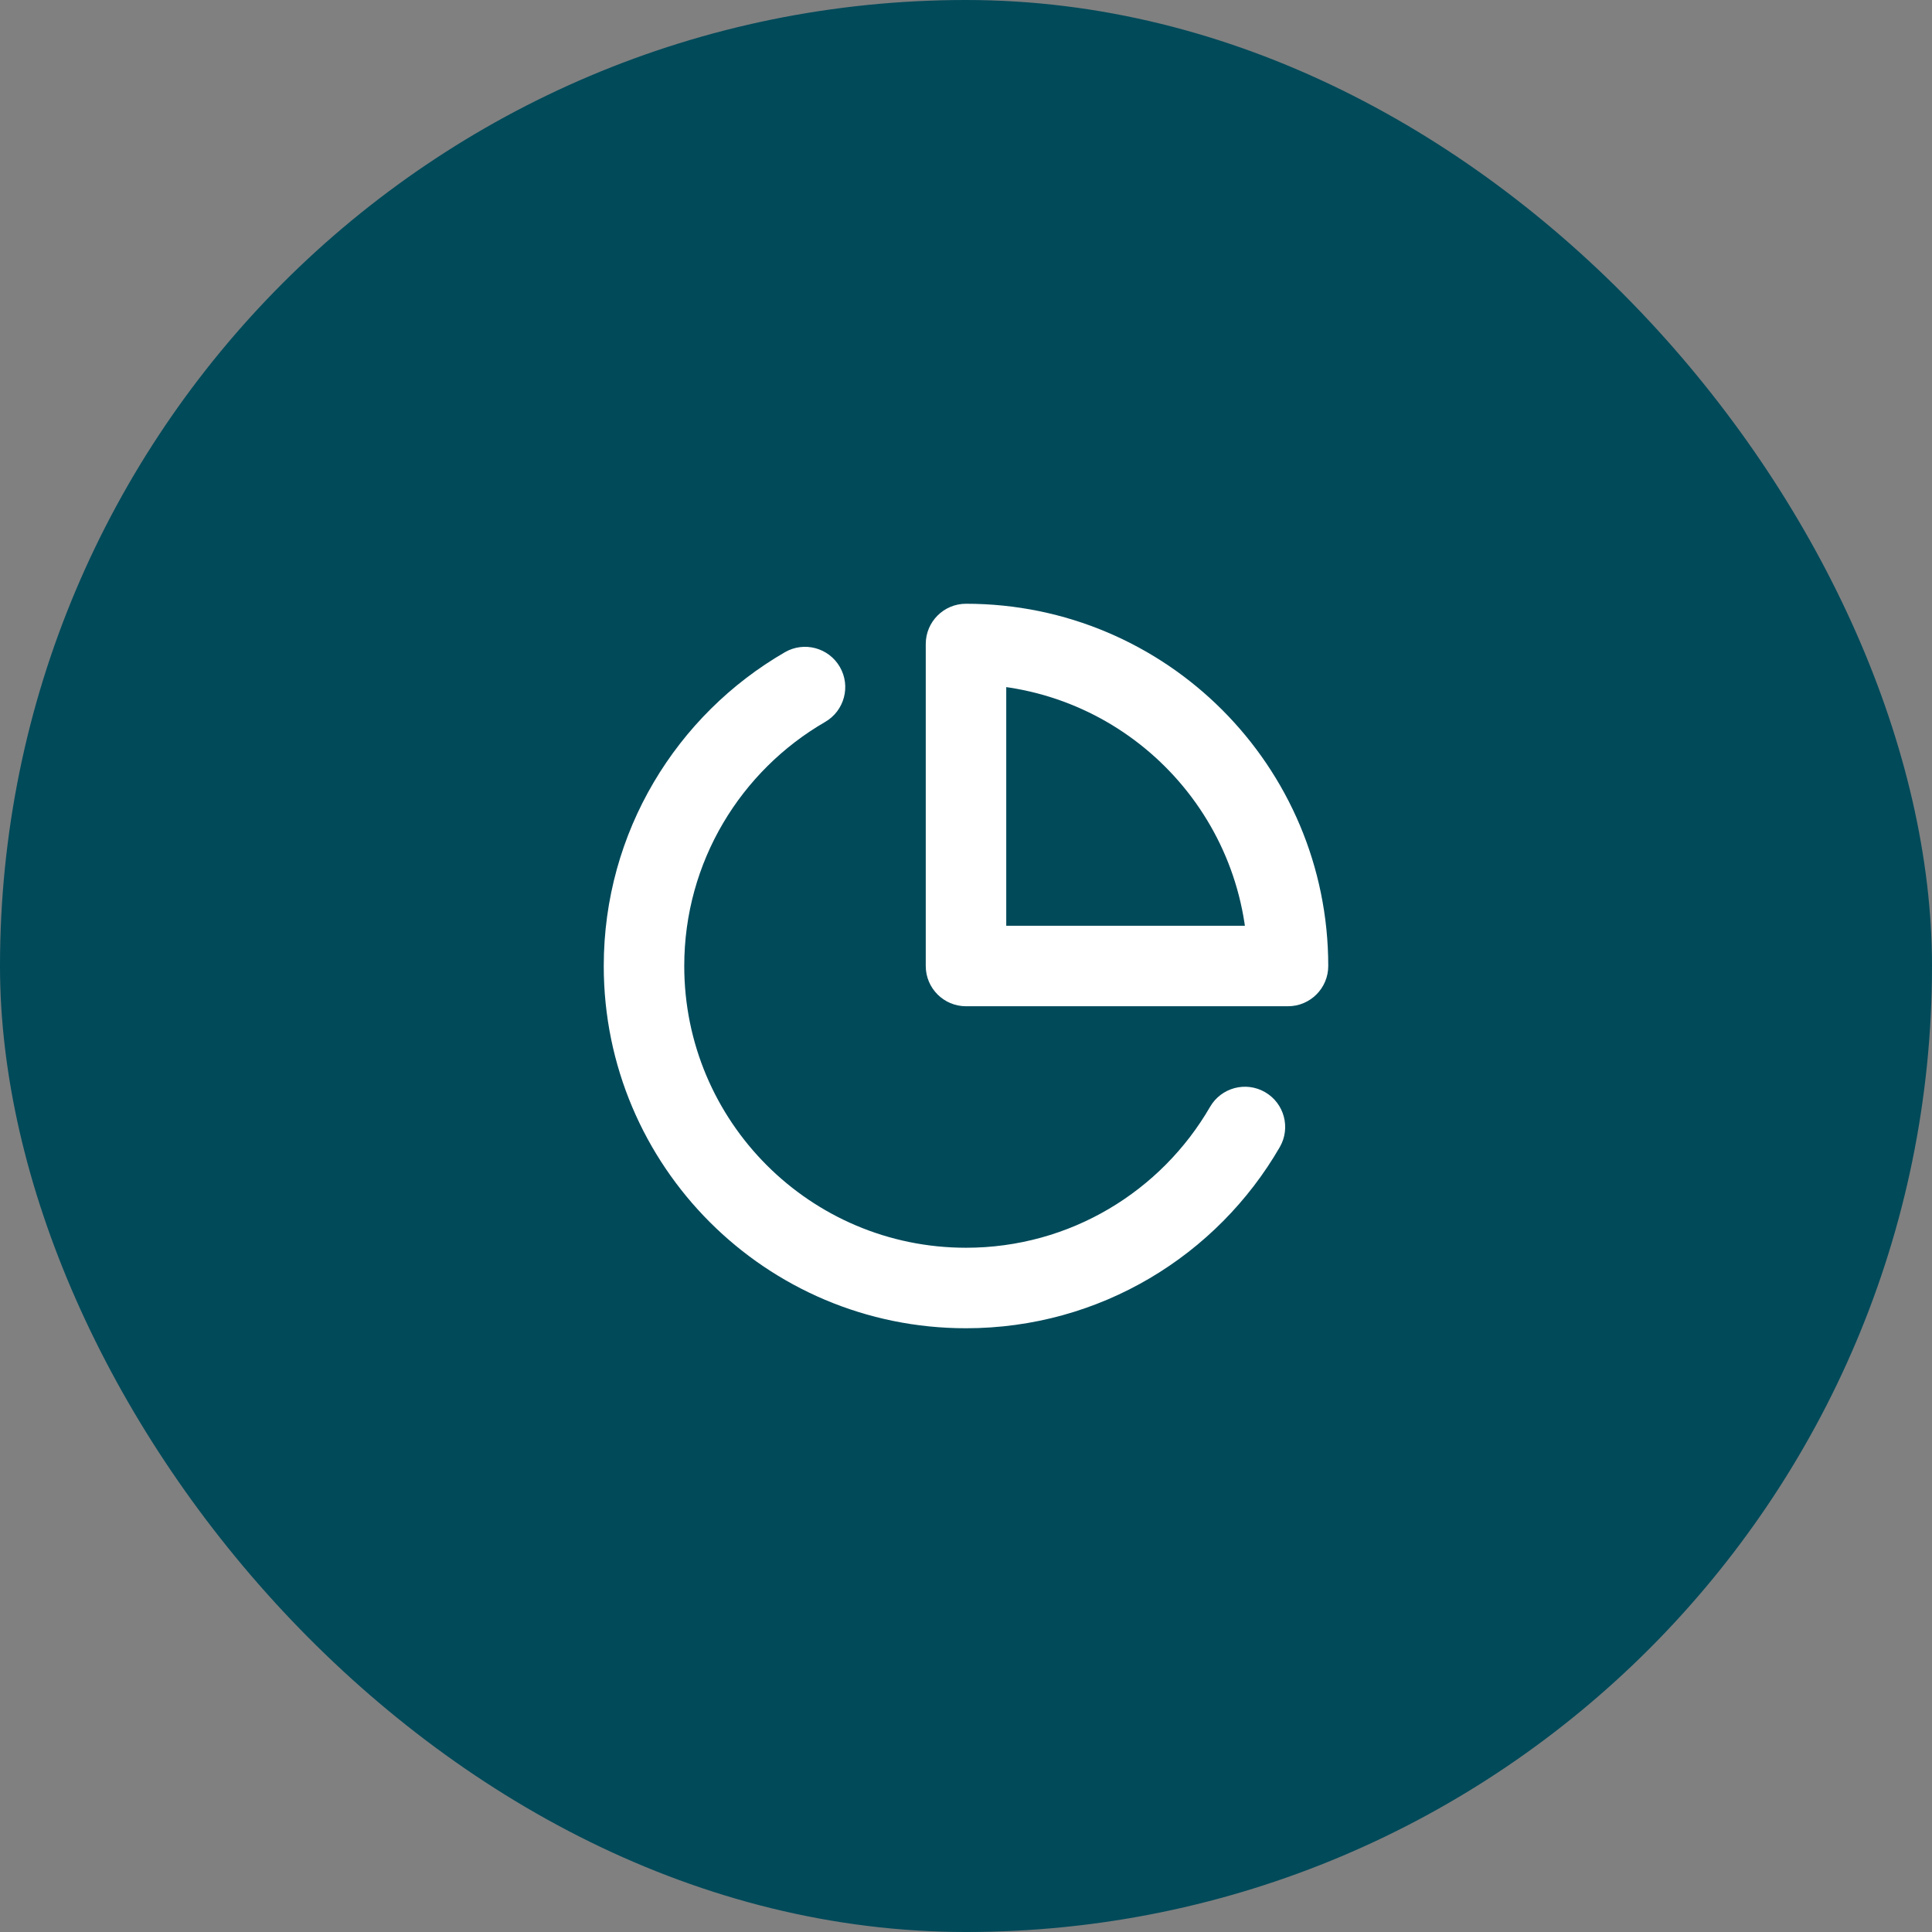
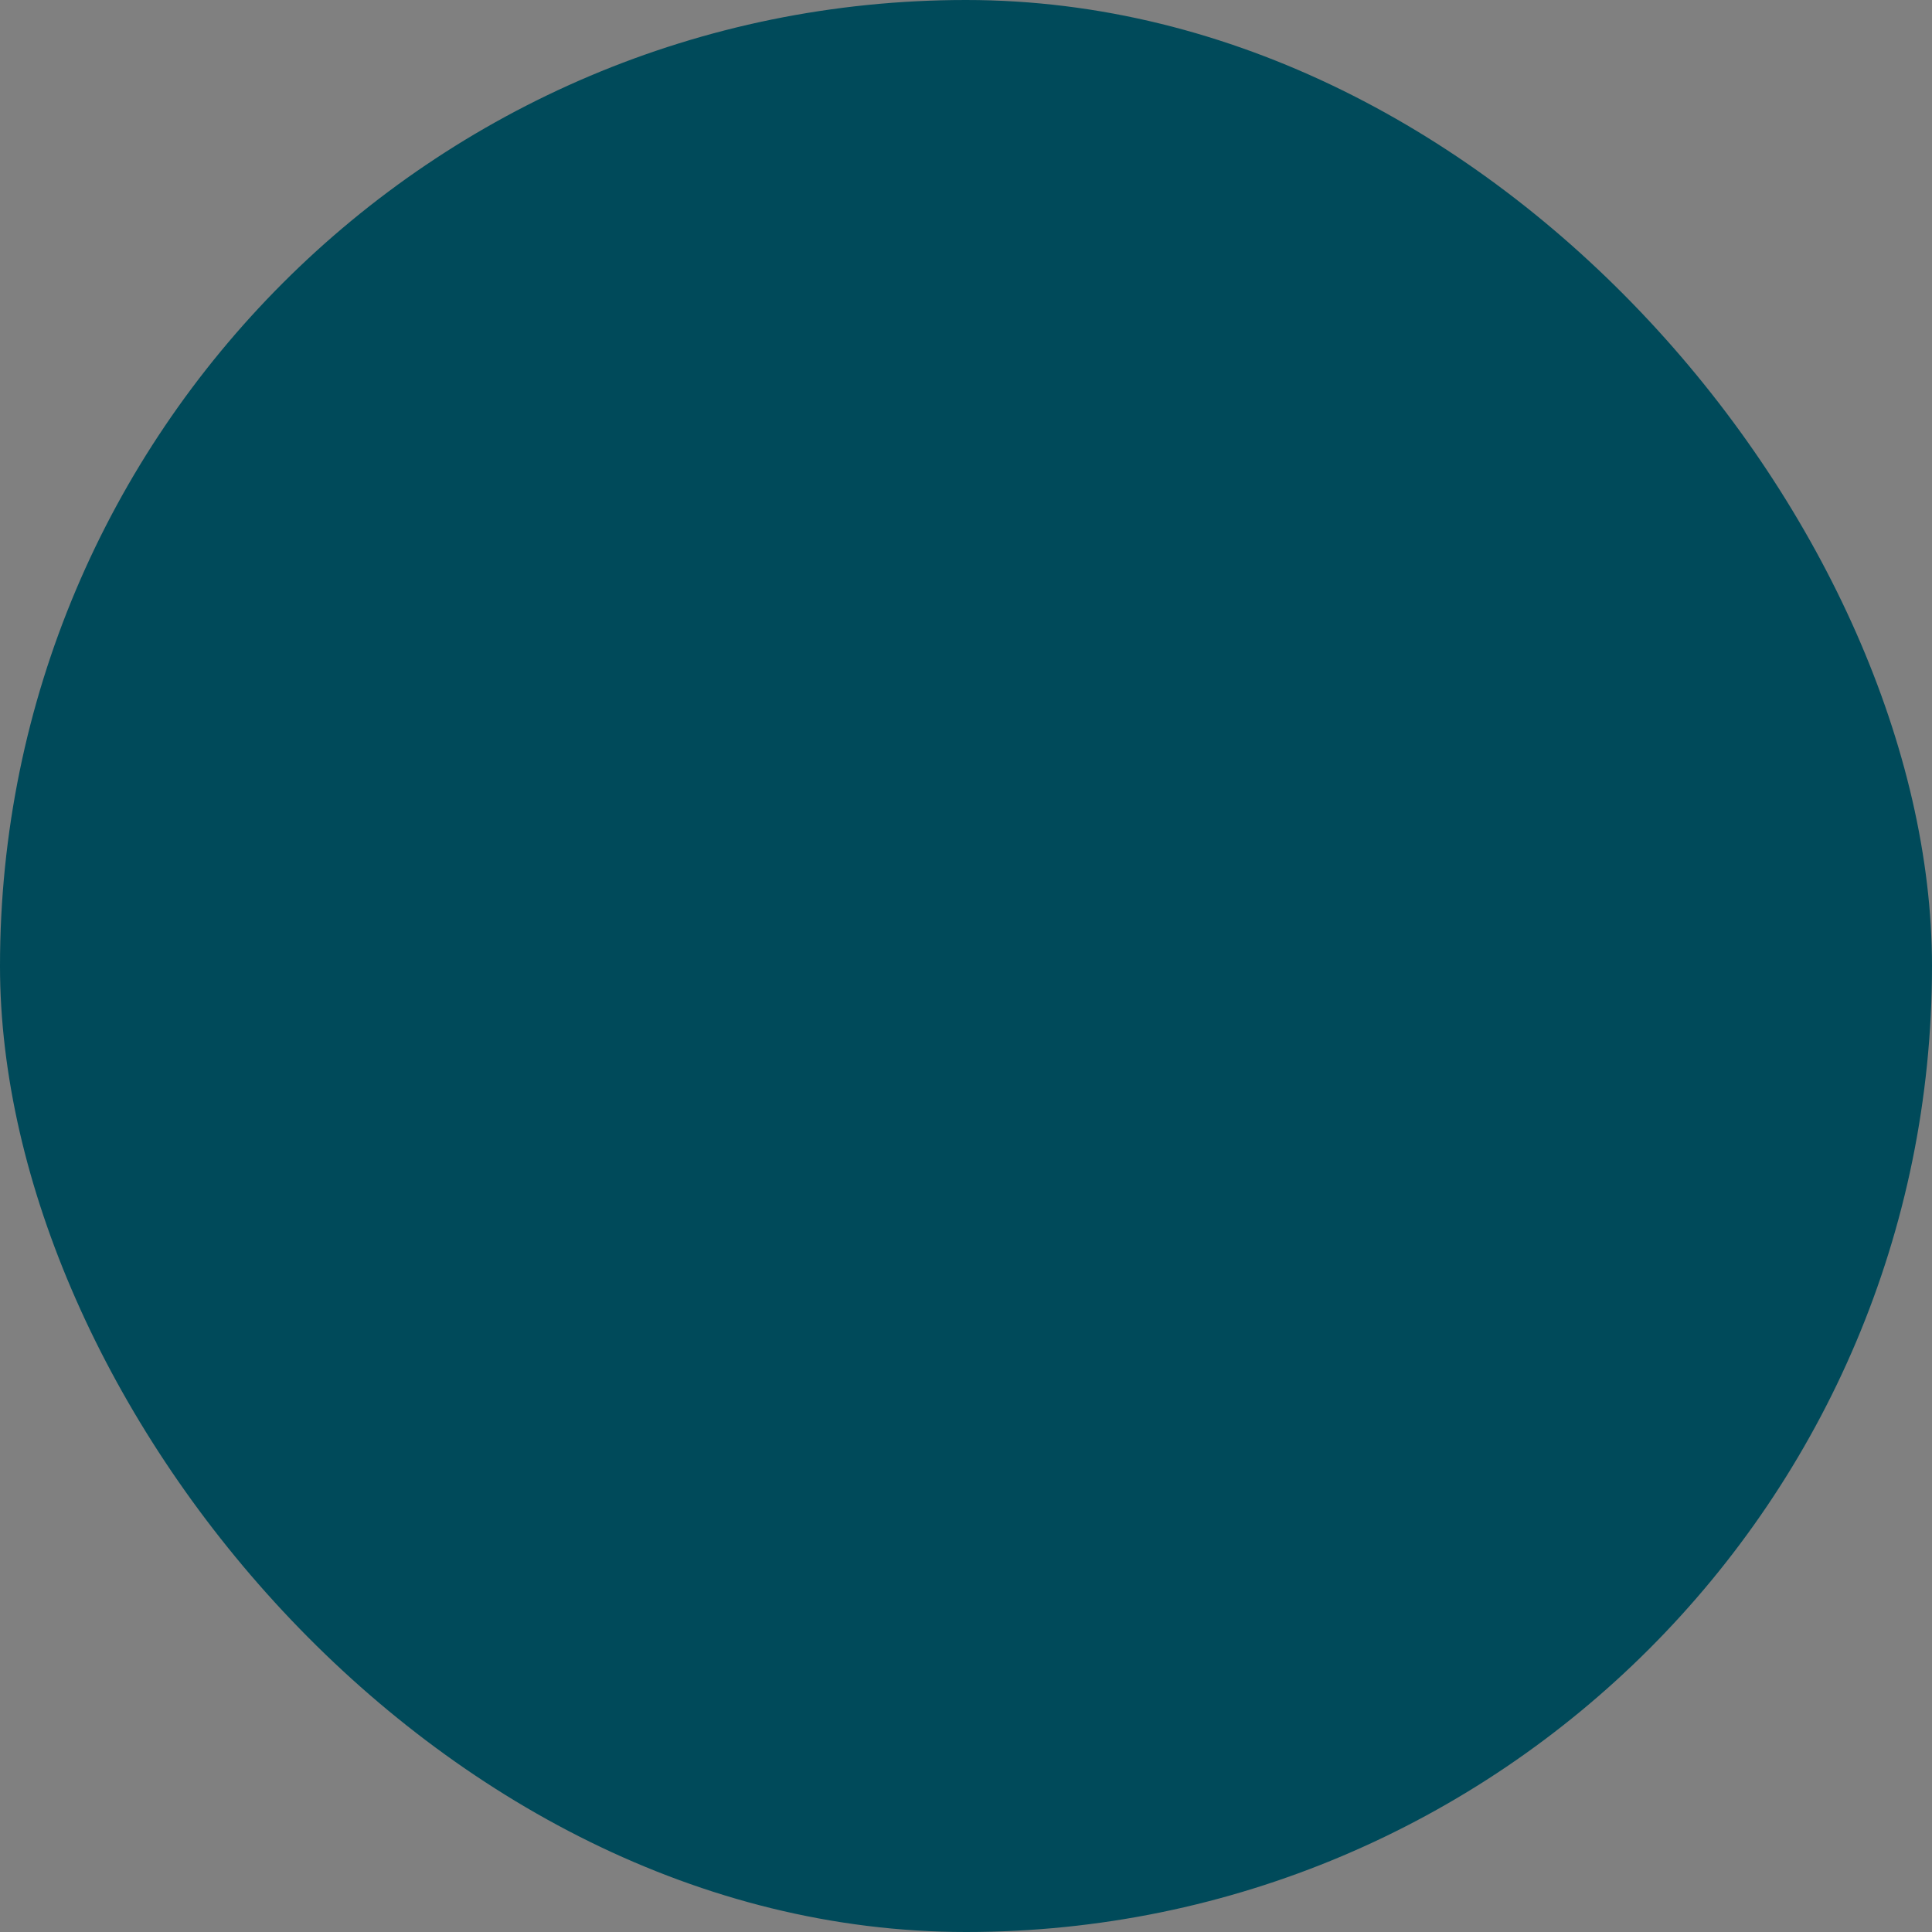
<svg xmlns="http://www.w3.org/2000/svg" width="48" height="48" viewBox="0 0 48 48" fill="none">
  <rect x="0" y="0" width="48" height="48" fill="#808080" stroke="none" />
  <rect width="48" height="48" rx="24" fill="#004A5A" />
-   <path d="M20.501 17.936C20.979 17.659 21.142 17.048 20.866 16.57C20.589 16.091 19.977 15.928 19.499 16.205L20.501 17.936ZM31.795 28.501C32.072 28.023 31.909 27.411 31.43 27.134C30.952 26.858 30.341 27.021 30.064 27.499L31.795 28.501ZM24 16V15C23.448 15 23 15.448 23 16H24ZM32 24V25C32.552 25 33 24.552 33 24H32ZM24 24H23C23 24.552 23.448 25 24 25V24ZM24 31C20.134 31 17 27.866 17 24H15C15 28.971 19.029 33 24 33V31ZM17 24C17 21.41 18.406 19.148 20.501 17.936L19.499 16.205C16.812 17.759 15 20.668 15 24H17ZM30.064 27.499C28.852 29.594 26.59 31 24 31V33C27.332 33 30.241 31.188 31.795 28.501L30.064 27.499ZM24 17C27.866 17 31 20.134 31 24H33C33 19.029 28.971 15 24 15V17ZM23 16V24H25V16H23ZM24 25H32V23H24V25Z" fill="white" />
</svg>